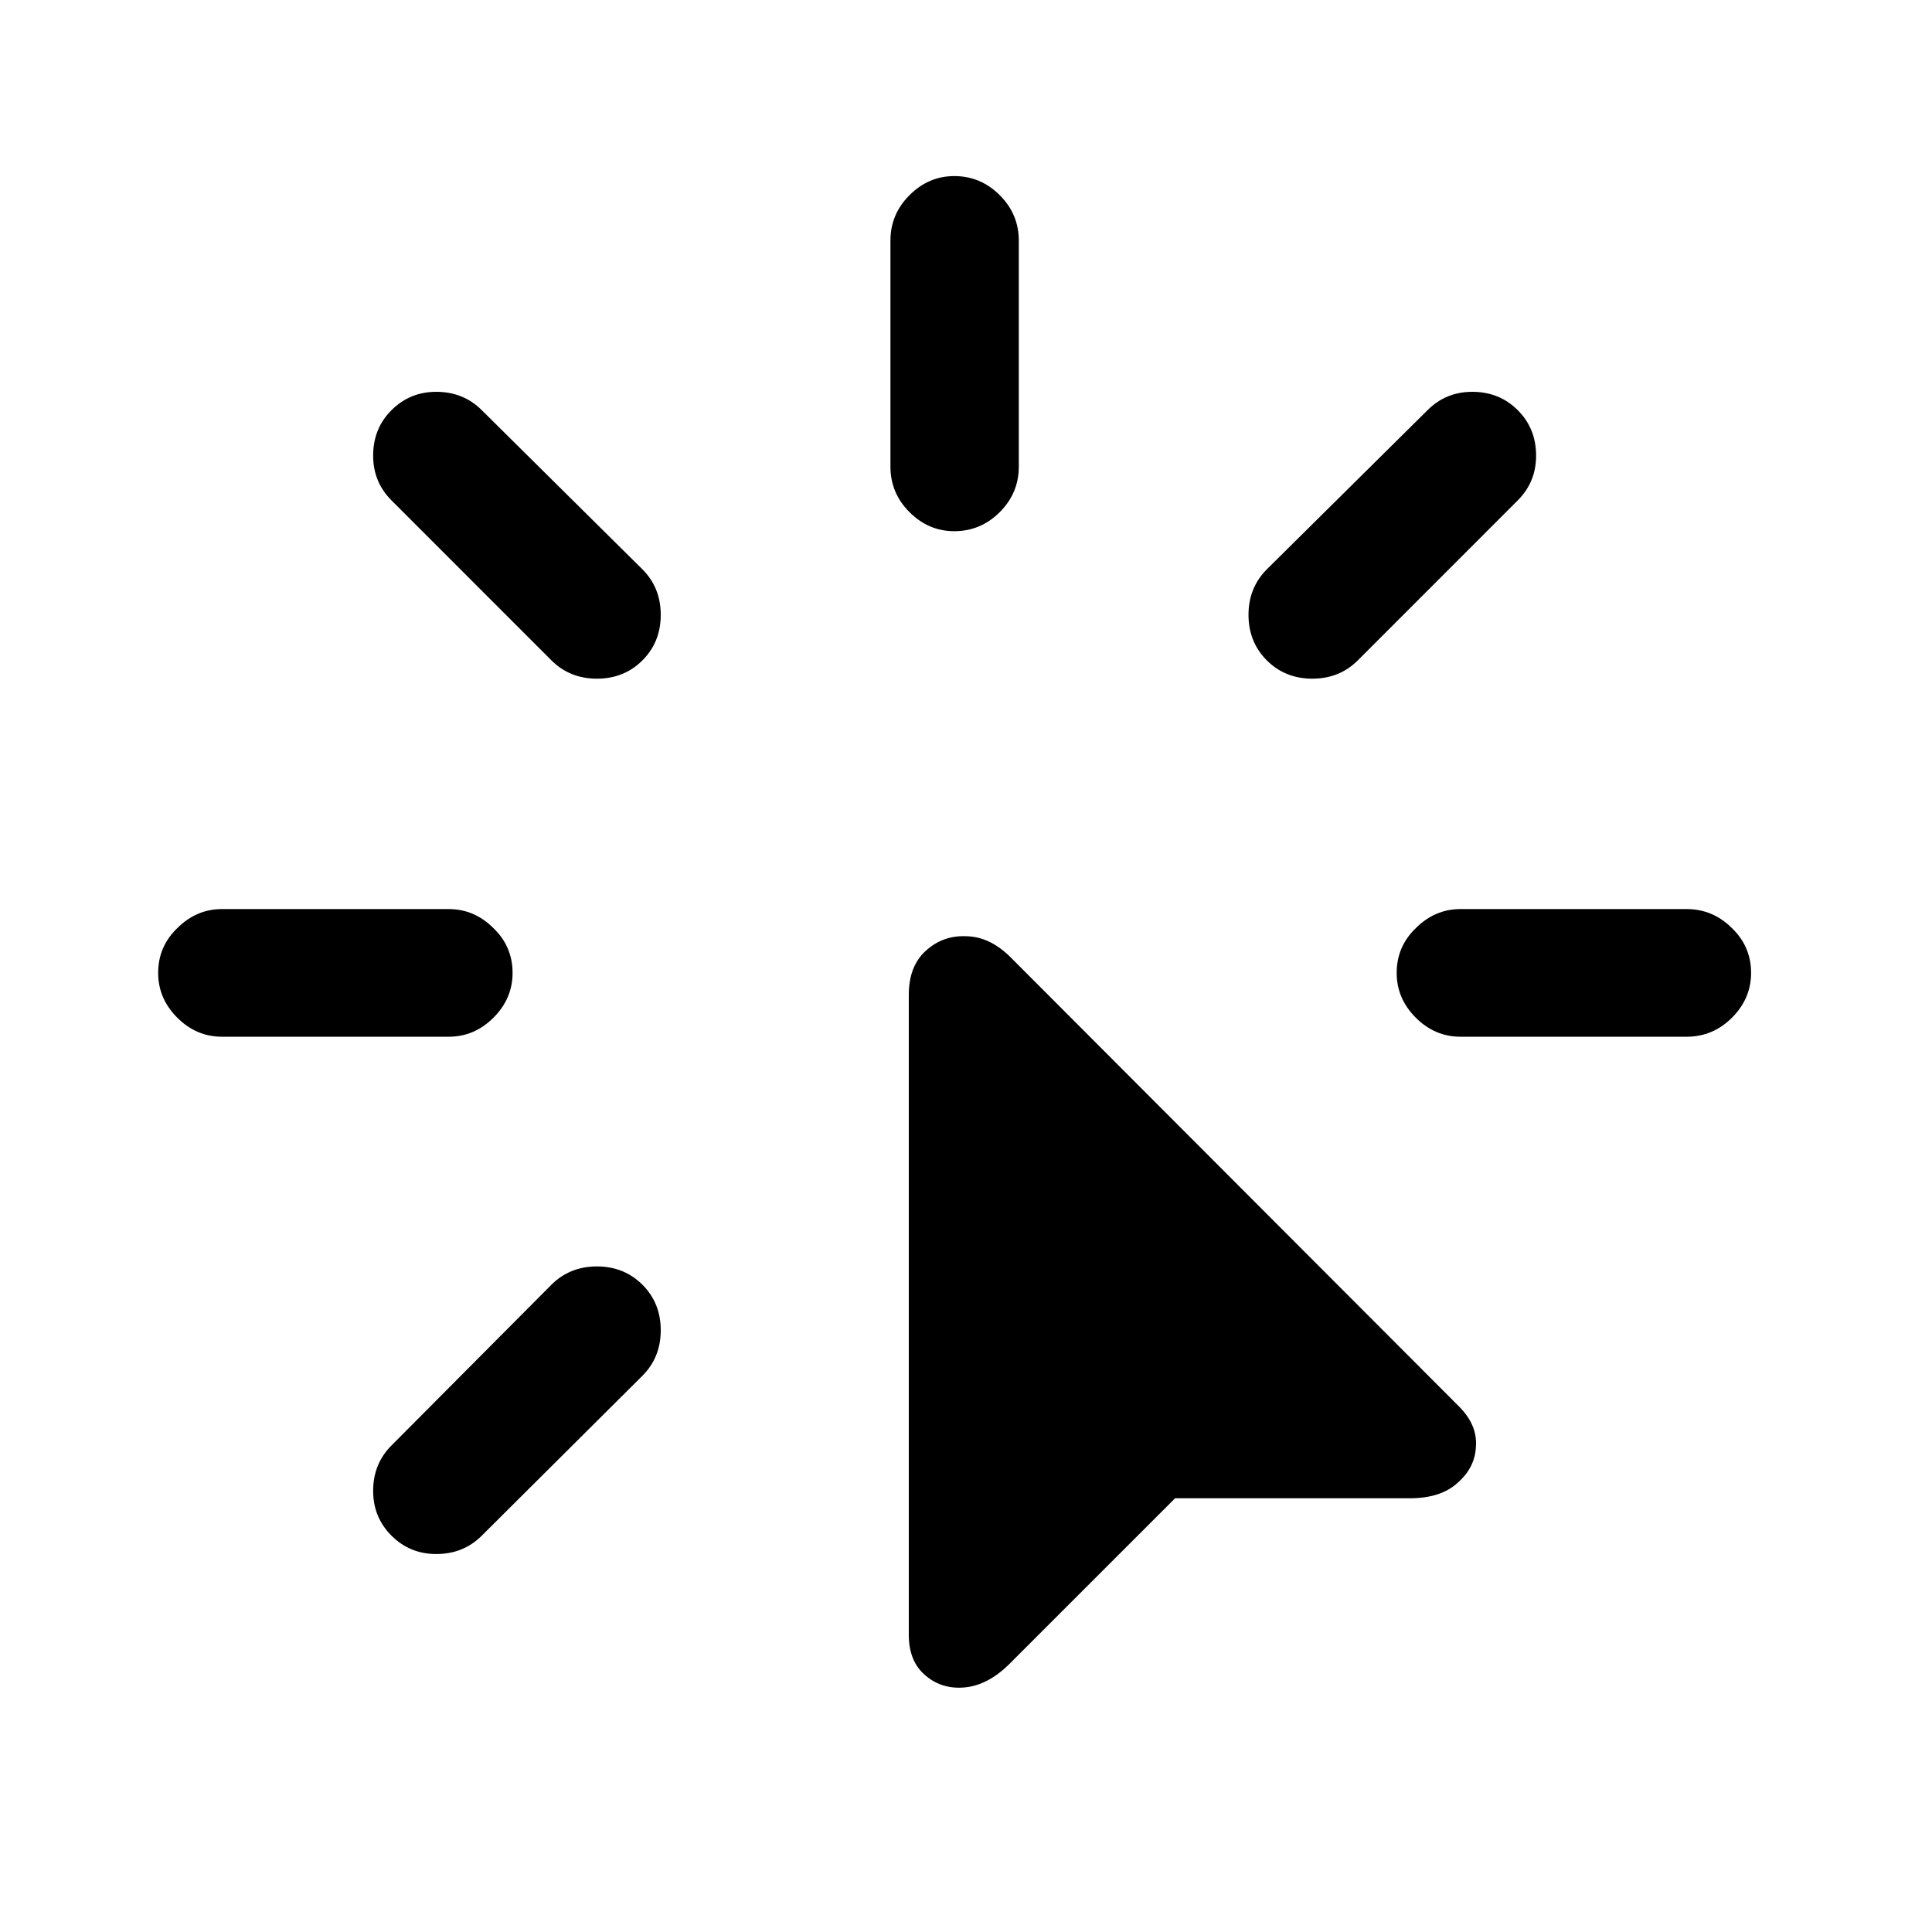
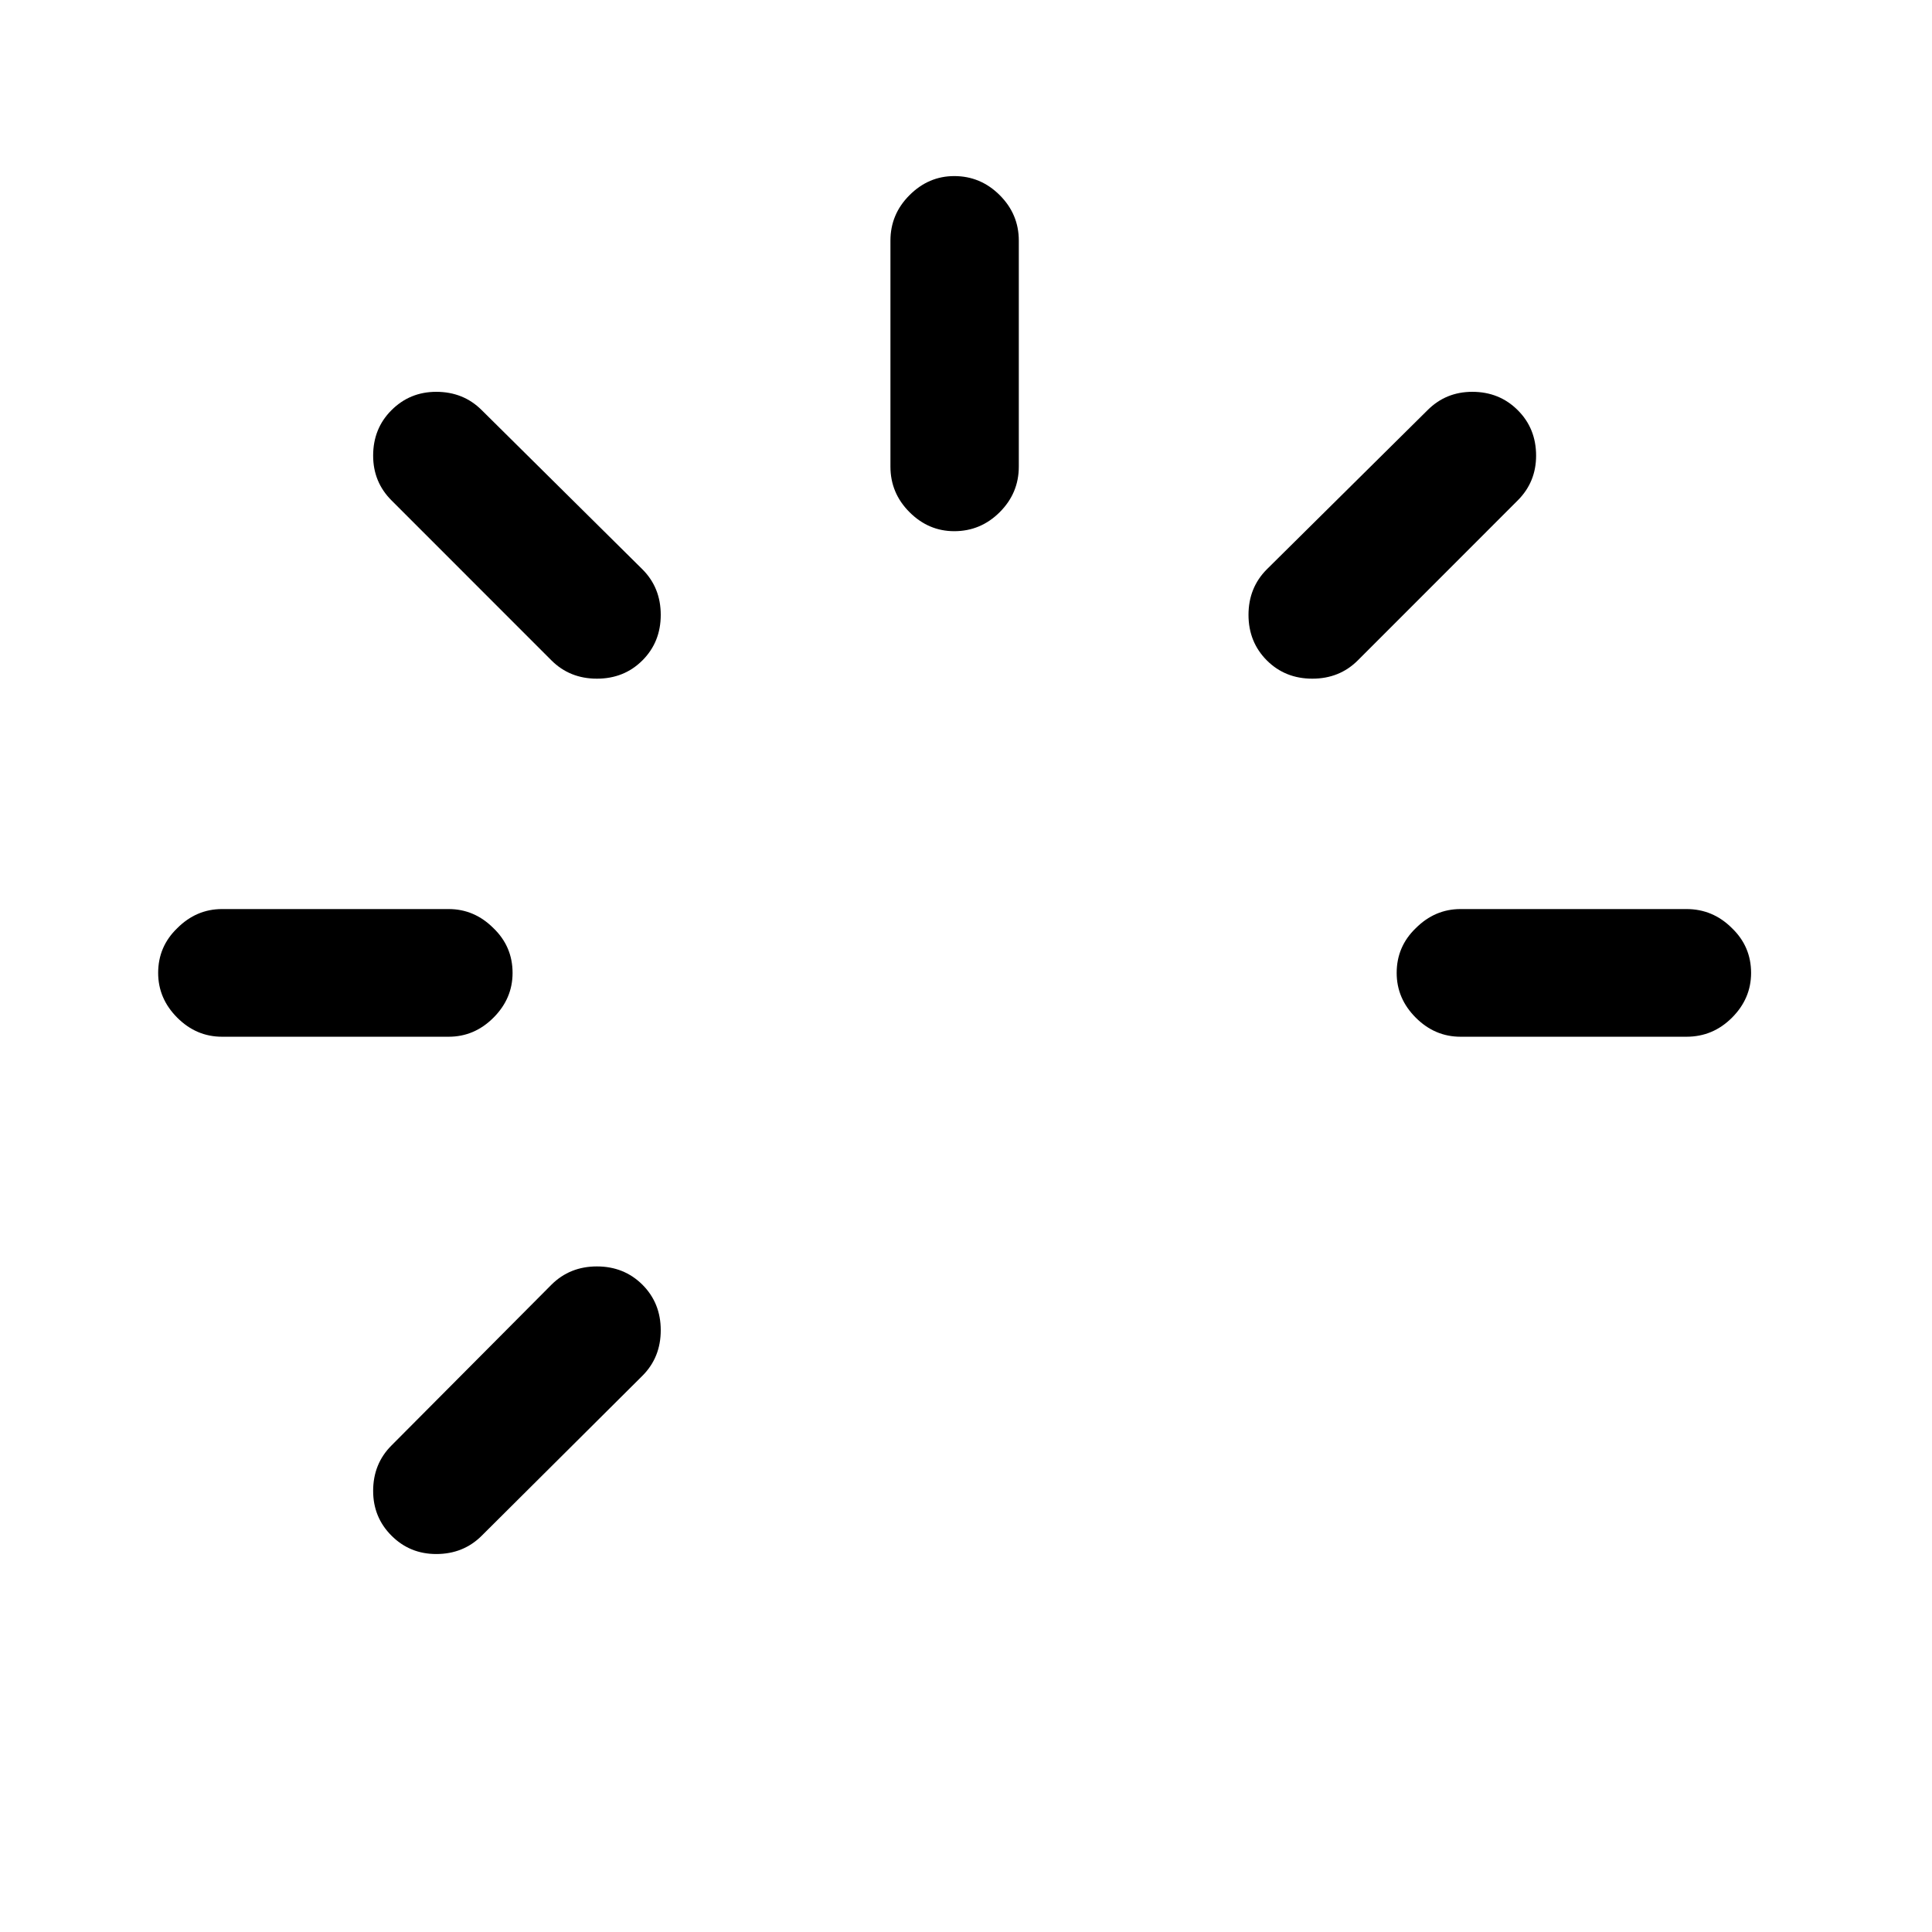
<svg xmlns="http://www.w3.org/2000/svg" width="36" height="36" viewBox="0 0 36 36" fill="none">
  <path d="M17.781 9.898C17.462 9.898 17.184 9.78 16.947 9.543C16.71 9.306 16.592 9.023 16.592 8.695V4.484C16.592 4.156 16.71 3.874 16.947 3.637C17.184 3.4 17.462 3.281 17.781 3.281C18.109 3.281 18.392 3.4 18.629 3.637C18.866 3.874 18.984 4.156 18.984 4.484V8.695C18.984 9.023 18.866 9.306 18.629 9.543C18.392 9.78 18.109 9.898 17.781 9.898ZM23.605 12.305C23.378 12.077 23.264 11.794 23.264 11.457C23.264 11.12 23.378 10.837 23.605 10.609L26.6 7.643C26.828 7.415 27.105 7.301 27.434 7.301C27.771 7.301 28.053 7.415 28.281 7.643C28.509 7.87 28.623 8.153 28.623 8.49C28.623 8.818 28.509 9.096 28.281 9.324L25.301 12.305C25.073 12.533 24.79 12.646 24.453 12.646C24.116 12.646 23.833 12.533 23.605 12.305ZM26.025 18.129C26.025 17.801 26.144 17.523 26.381 17.295C26.618 17.058 26.896 16.939 27.215 16.939H31.426C31.754 16.939 32.036 17.058 32.273 17.295C32.51 17.523 32.629 17.801 32.629 18.129C32.629 18.448 32.51 18.726 32.273 18.963C32.036 19.2 31.754 19.318 31.426 19.318H27.215C26.896 19.318 26.618 19.2 26.381 18.963C26.144 18.726 26.025 18.448 26.025 18.129ZM11.971 23.939C12.199 24.167 12.312 24.45 12.312 24.787C12.312 25.124 12.199 25.407 11.971 25.635L8.977 28.615C8.749 28.843 8.466 28.957 8.129 28.957C7.801 28.957 7.523 28.843 7.295 28.615C7.067 28.387 6.953 28.109 6.953 27.781C6.953 27.444 7.067 27.162 7.295 26.934L10.275 23.939C10.503 23.712 10.786 23.598 11.123 23.598C11.46 23.598 11.743 23.712 11.971 23.939ZM9.551 18.129C9.551 18.448 9.432 18.726 9.195 18.963C8.958 19.2 8.68 19.318 8.361 19.318H4.137C3.818 19.318 3.54 19.2 3.303 18.963C3.066 18.726 2.947 18.448 2.947 18.129C2.947 17.801 3.066 17.523 3.303 17.295C3.54 17.058 3.818 16.939 4.137 16.939H8.361C8.68 16.939 8.958 17.058 9.195 17.295C9.432 17.523 9.551 17.801 9.551 18.129ZM11.971 12.305C11.743 12.533 11.46 12.646 11.123 12.646C10.786 12.646 10.503 12.533 10.275 12.305L7.295 9.324C7.067 9.096 6.953 8.818 6.953 8.49C6.953 8.153 7.067 7.87 7.295 7.643C7.523 7.415 7.801 7.301 8.129 7.301C8.466 7.301 8.749 7.415 8.977 7.643L11.971 10.609C12.199 10.837 12.312 11.12 12.312 11.457C12.312 11.794 12.199 12.077 11.971 12.305Z" fill="#EFF0F3" fill-opacity="0.9" style="fill:#EFF0F3;fill:color(display-p3 0.938 0.943 0.952);fill-opacity:0.9;" />
-   <path d="M18.793 31.021L21.896 27.918H26.271C26.654 27.918 26.951 27.822 27.16 27.631C27.379 27.439 27.493 27.212 27.502 26.947C27.52 26.683 27.415 26.437 27.188 26.209L18.807 17.814C18.551 17.568 18.278 17.445 17.986 17.445C17.704 17.436 17.458 17.527 17.248 17.719C17.038 17.91 16.934 18.184 16.934 18.539V30.461C16.934 30.78 17.029 31.026 17.221 31.199C17.421 31.381 17.663 31.464 17.945 31.445C18.237 31.427 18.52 31.286 18.793 31.021Z" fill="#868D97" style="fill:#868D97;fill:color(display-p3 0.525 0.553 0.592);fill-opacity:1;" />
</svg>